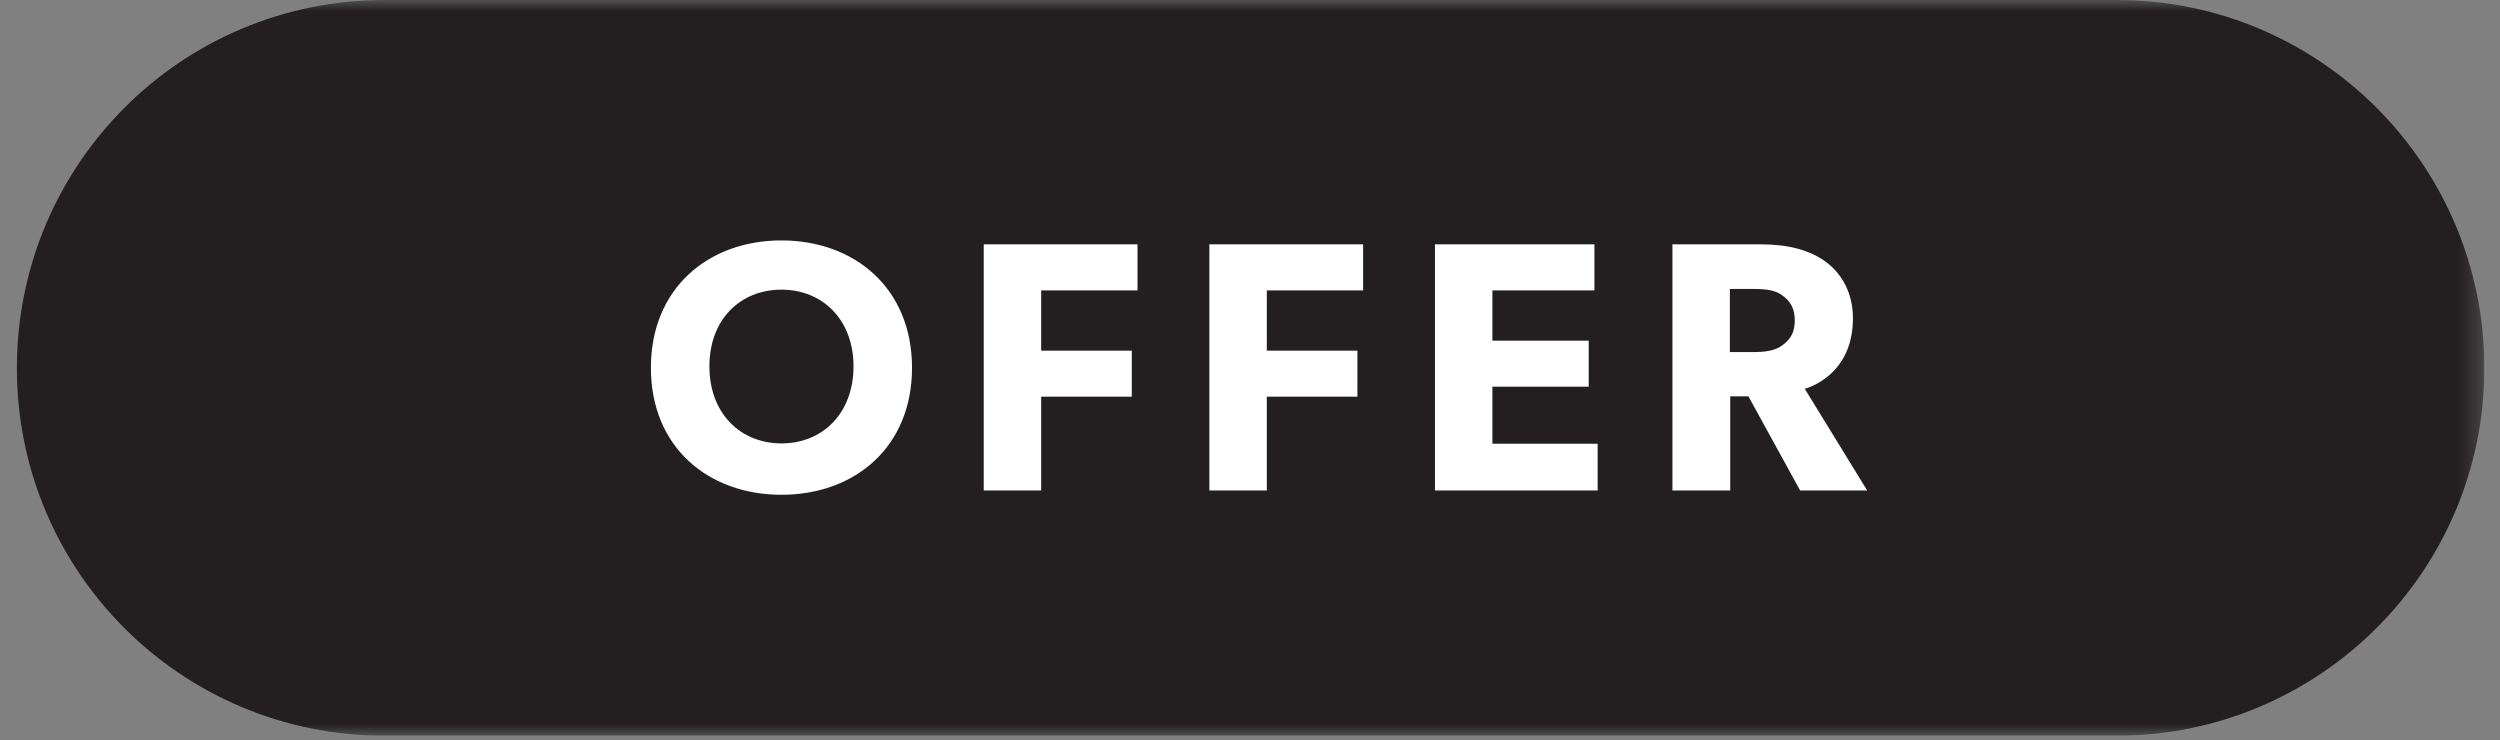
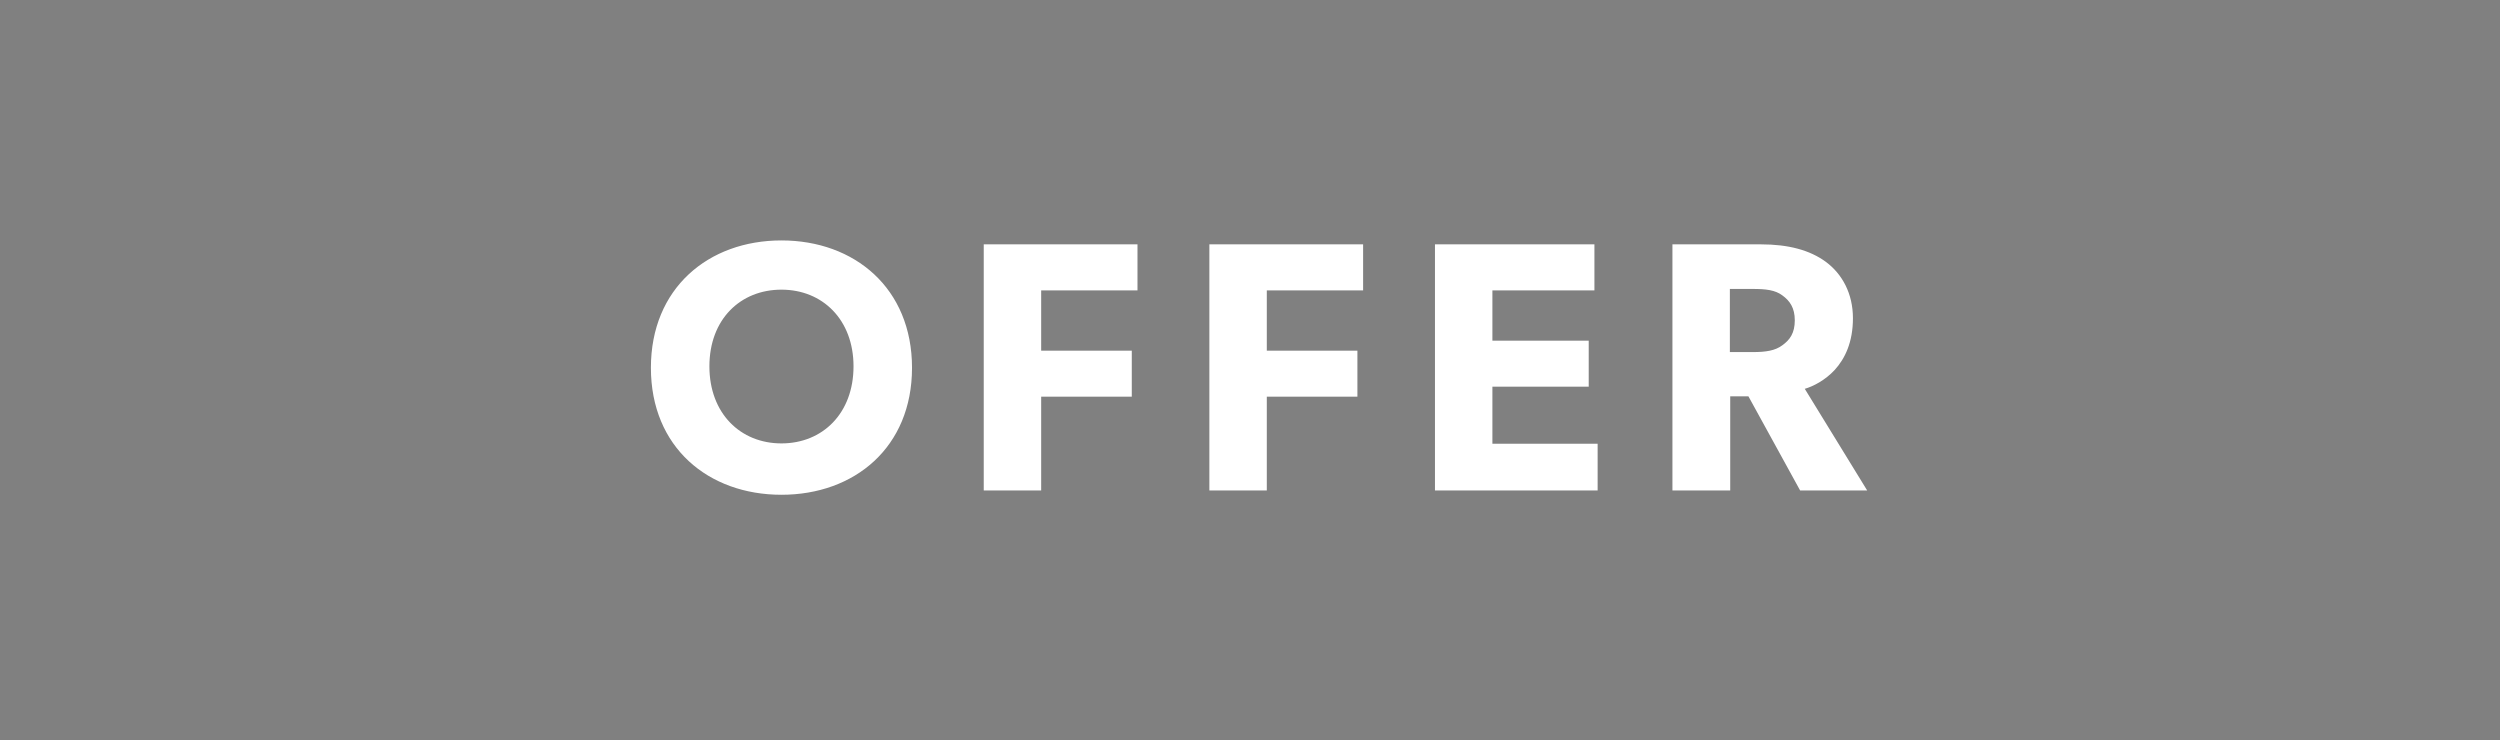
<svg xmlns="http://www.w3.org/2000/svg" fill="none" viewBox="81.253 0 112.133 33.193" style="max-height: 500px" width="112.133" height="33.193">
  <rect x="81.253" y="0" width="112.133" height="33.193" fill="#808080" stroke="none" />
  <g clip-path="url(#clip0_274_26)">
    <mask height="33" width="193" y="0" x="0" maskUnits="userSpaceOnUse" style="mask-type:luminance" id="mask0_274_26">
      <path fill="white" d="M192.684 0H0V33H192.684V0Z" />
    </mask>
    <g mask="url(#mask0_274_26)">
-       <path fill="#231F20" d="M98.5 0C89.39 0 82.01 7.38 82.01 16.51C82.01 25.641 89.39 33 98.5 33H176.174C185.284 33 192.684 25.62 192.684 16.51C192.684 7.401 185.304 0 176.195 0H98.5Z" />
-     </g>
+       </g>
    <path fill="white" d="M116.304 22.192C113.024 22.192 110.448 20.064 110.448 16.496C110.448 12.928 113.024 10.784 116.304 10.784C119.584 10.784 122.16 12.928 122.16 16.496C122.16 20.064 119.584 22.192 116.304 22.192ZM116.304 19.888C118.144 19.888 119.536 18.544 119.536 16.432C119.536 14.336 118.144 12.992 116.304 12.992C114.464 12.992 113.072 14.32 113.072 16.432C113.072 18.544 114.464 19.888 116.304 19.888ZM125.377 10.96H132.273V13.024H127.953V15.728H132.017V17.792H127.953V22H125.377V10.96ZM135.497 10.96H142.393V13.024H138.073V15.728H142.137V17.792H138.073V22H135.497V10.96ZM145.616 10.96H152.768V13.024H148.192V15.28H152.512V17.344H148.192V19.904H152.912V22H145.616V10.96ZM160.235 10.96C161.467 10.96 162.427 11.216 163.147 11.744C163.883 12.288 164.363 13.168 164.363 14.272C164.363 15.344 164.011 16.08 163.547 16.592C163.115 17.056 162.587 17.328 162.203 17.44L165.003 22H161.995L159.675 17.776H158.859V22H156.267V10.96H160.235ZM159.867 15.792C160.459 15.792 160.875 15.728 161.195 15.488C161.531 15.248 161.755 14.944 161.755 14.368C161.755 13.808 161.531 13.488 161.195 13.248C160.875 13.008 160.459 12.96 159.867 12.96H158.843V15.792H159.867Z" />
  </g>
  <defs>
    <clipPath id="clip0_274_26">
      <rect fill="white" height="33" width="192.684" />
    </clipPath>
  </defs>
</svg>